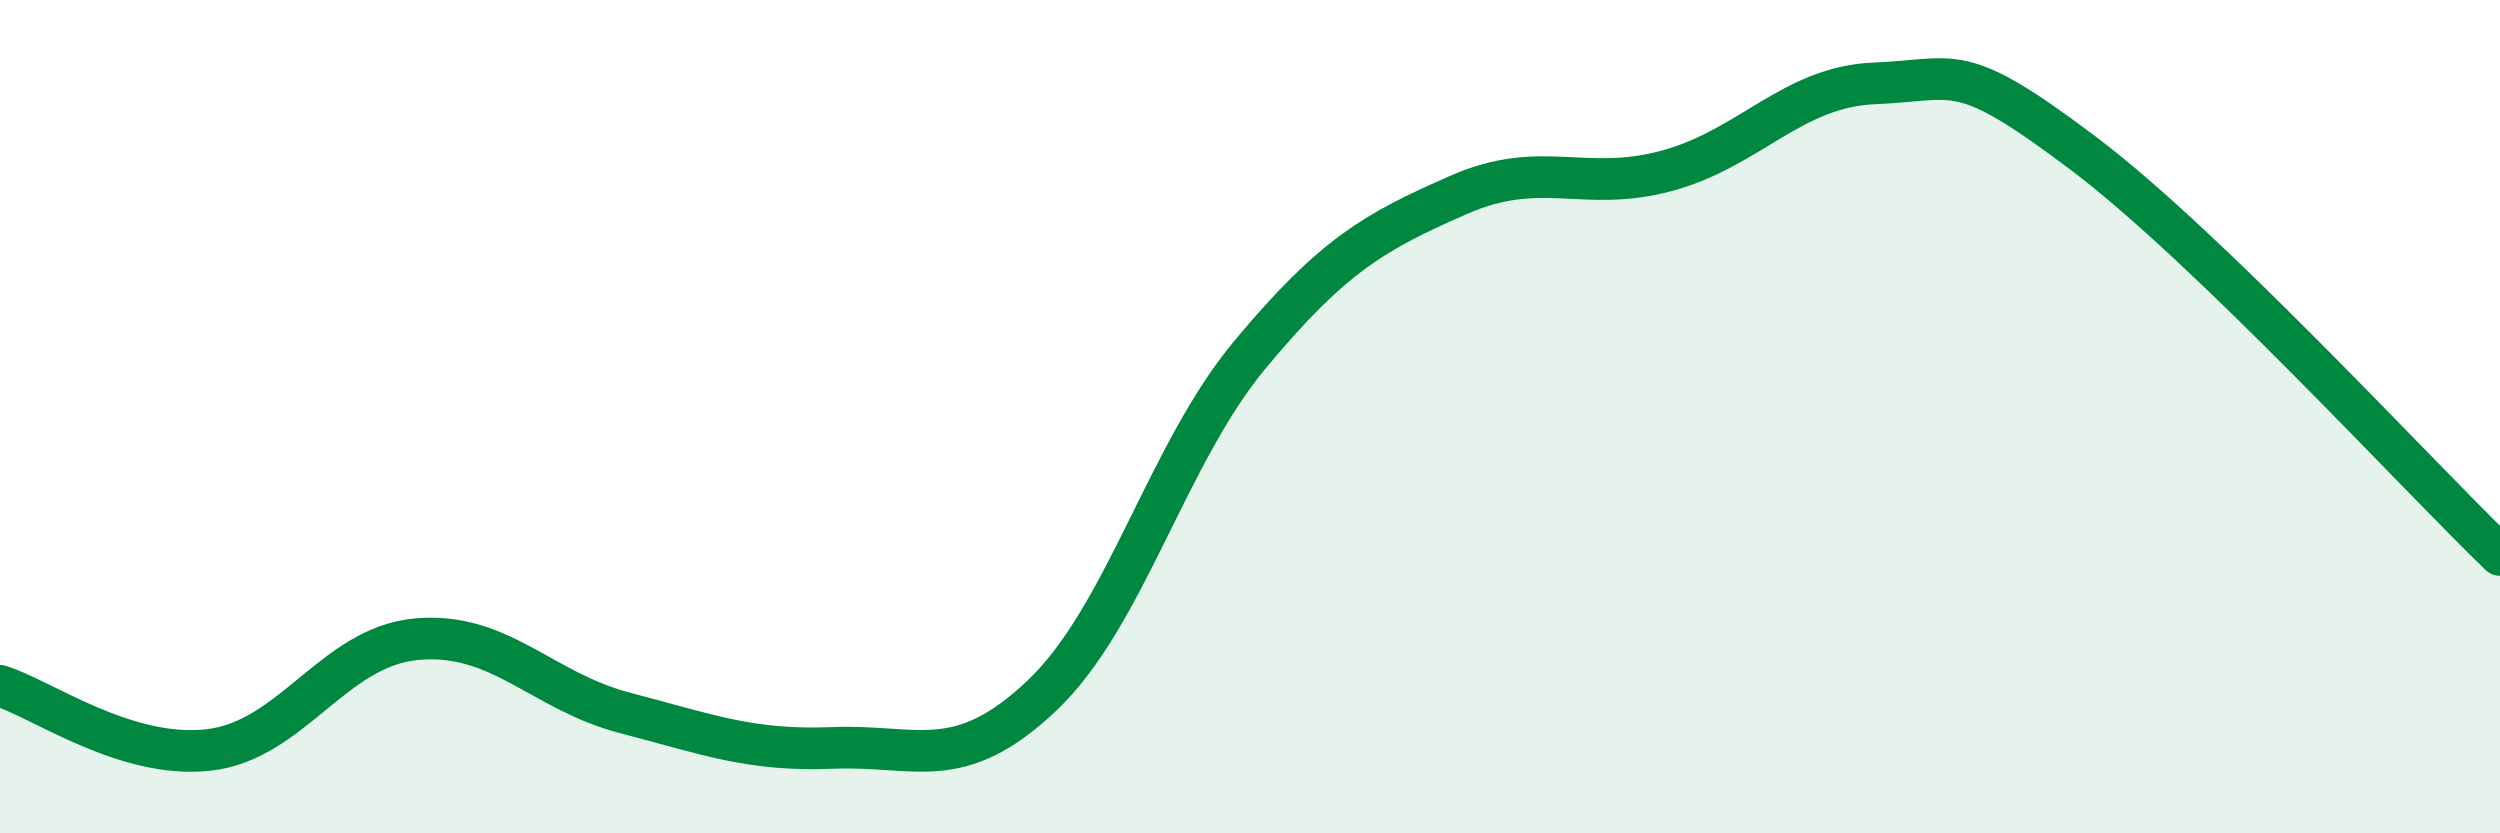
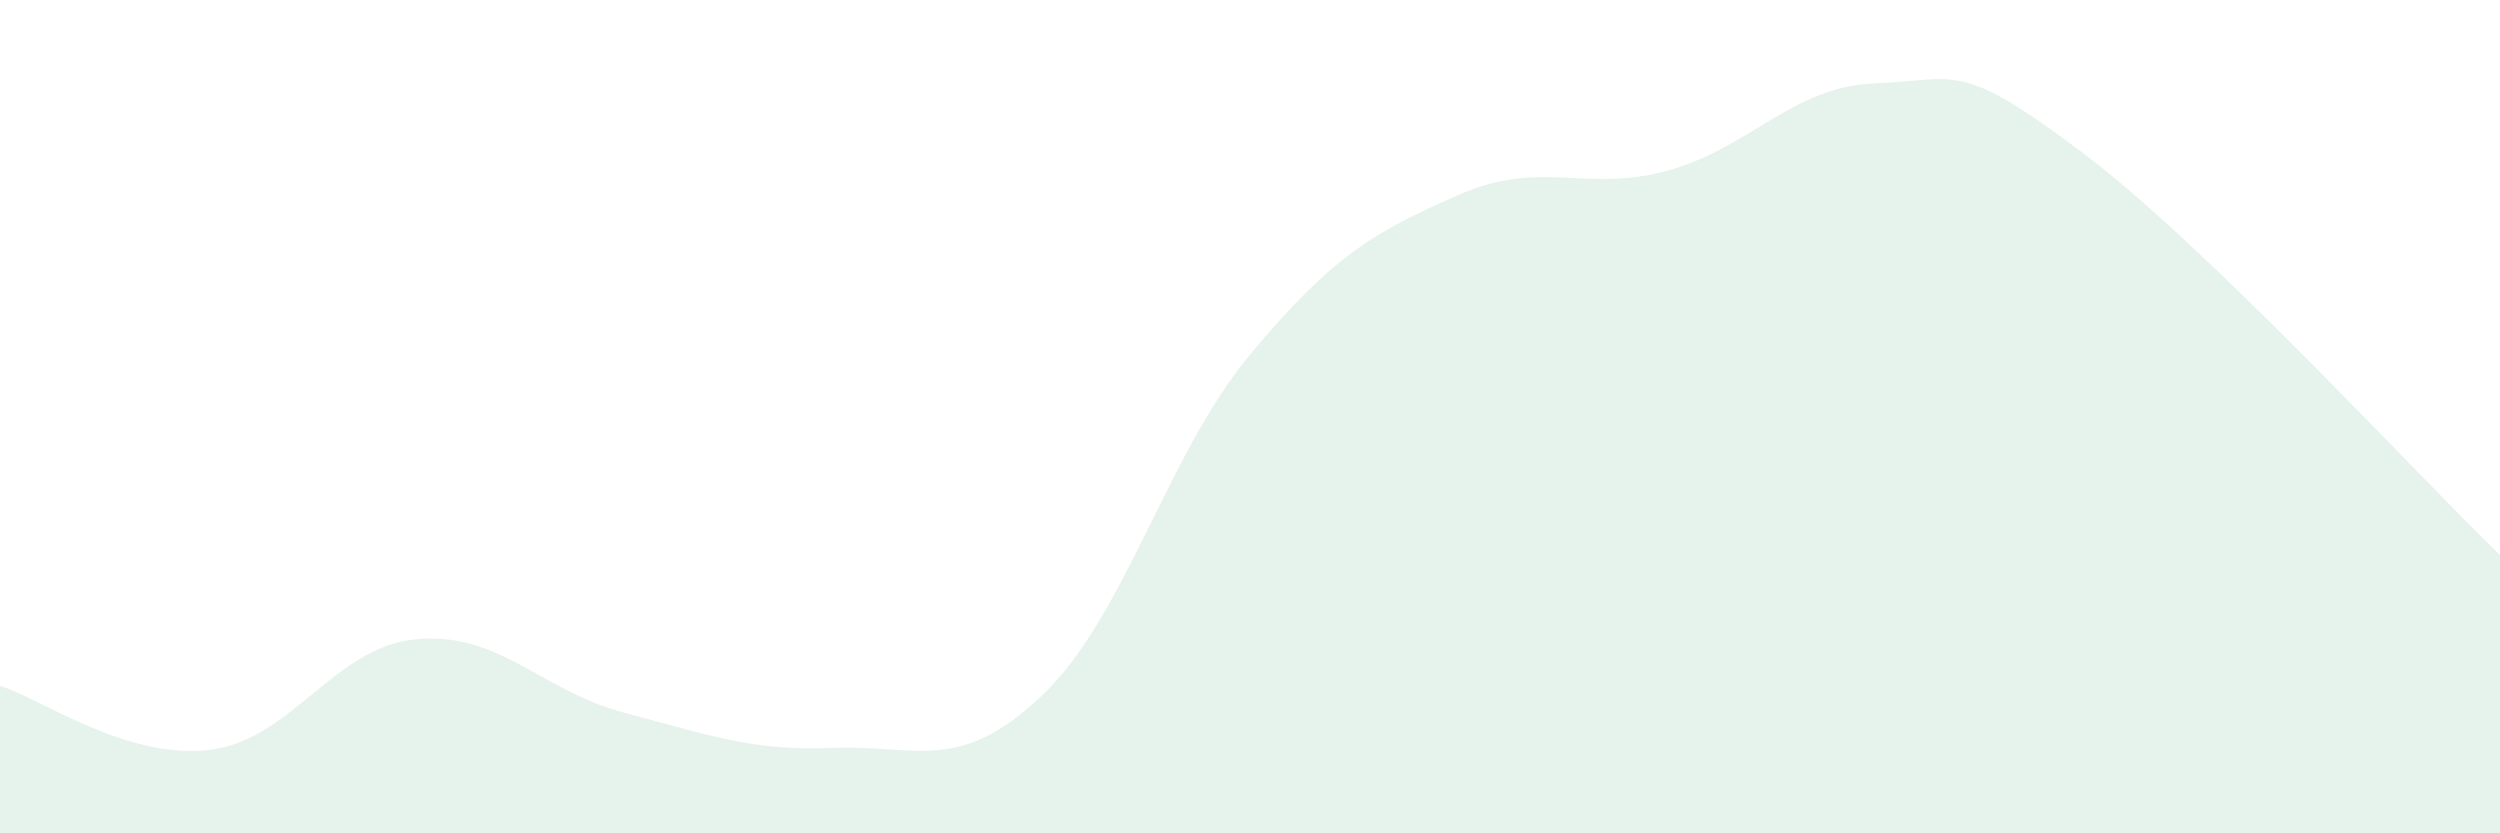
<svg xmlns="http://www.w3.org/2000/svg" width="60" height="20" viewBox="0 0 60 20">
  <path d="M 0,16.46 C 1,16.77 3,18.22 5,18 C 7,17.78 8,15.52 10,15.34 C 12,15.16 13,16.59 15,17.11 C 17,17.63 18,18.03 20,17.95 C 22,17.87 23,18.59 25,16.7 C 27,14.81 28,10.91 30,8.51 C 32,6.11 33,5.56 35,4.68 C 37,3.8 38,4.64 40,4.1 C 42,3.56 43,2.08 45,2 C 47,1.92 47,1.42 50,3.68 C 53,5.94 58,11.39 60,13.32L60 20L0 20Z" fill="#008740" opacity="0.1" stroke-linecap="round" stroke-linejoin="round" />
-   <path d="M 0,16.46 C 1,16.77 3,18.22 5,18 C 7,17.78 8,15.52 10,15.34 C 12,15.16 13,16.59 15,17.11 C 17,17.63 18,18.03 20,17.95 C 22,17.87 23,18.59 25,16.7 C 27,14.81 28,10.91 30,8.51 C 32,6.11 33,5.56 35,4.68 C 37,3.8 38,4.64 40,4.1 C 42,3.56 43,2.08 45,2 C 47,1.92 47,1.42 50,3.68 C 53,5.94 58,11.39 60,13.32" stroke="#008740" stroke-width="1" fill="none" stroke-linecap="round" stroke-linejoin="round" />
</svg>